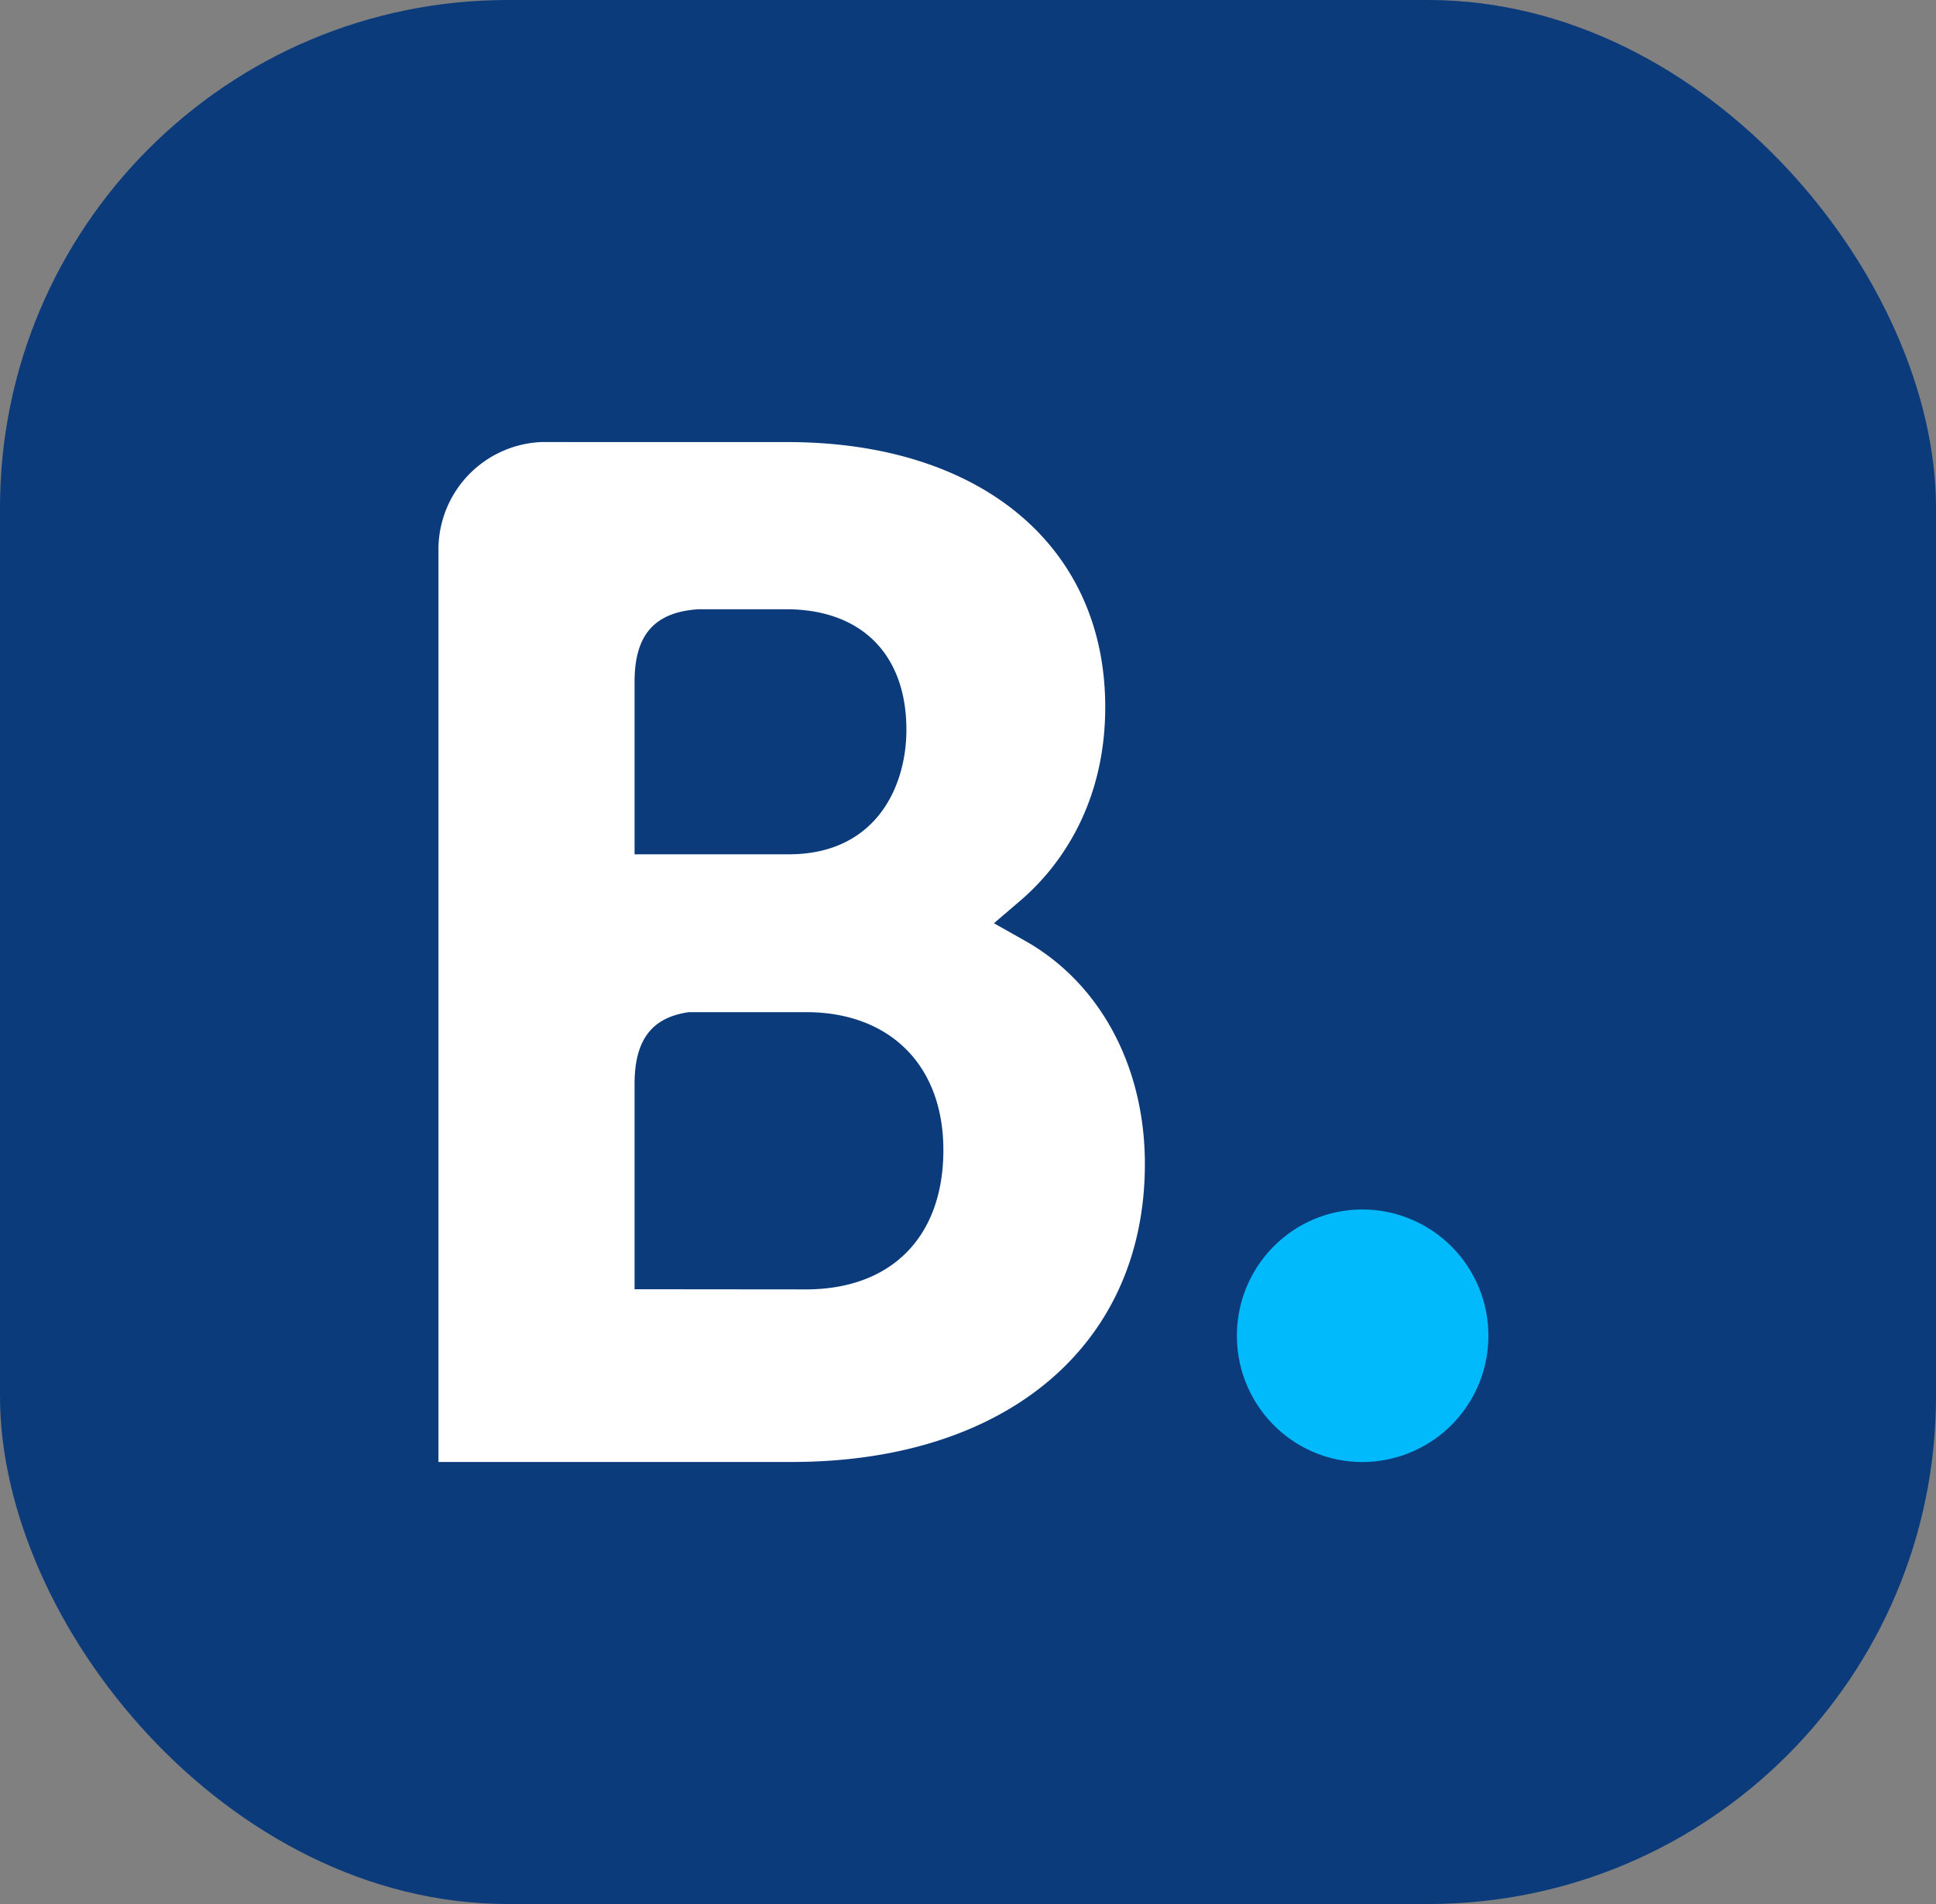
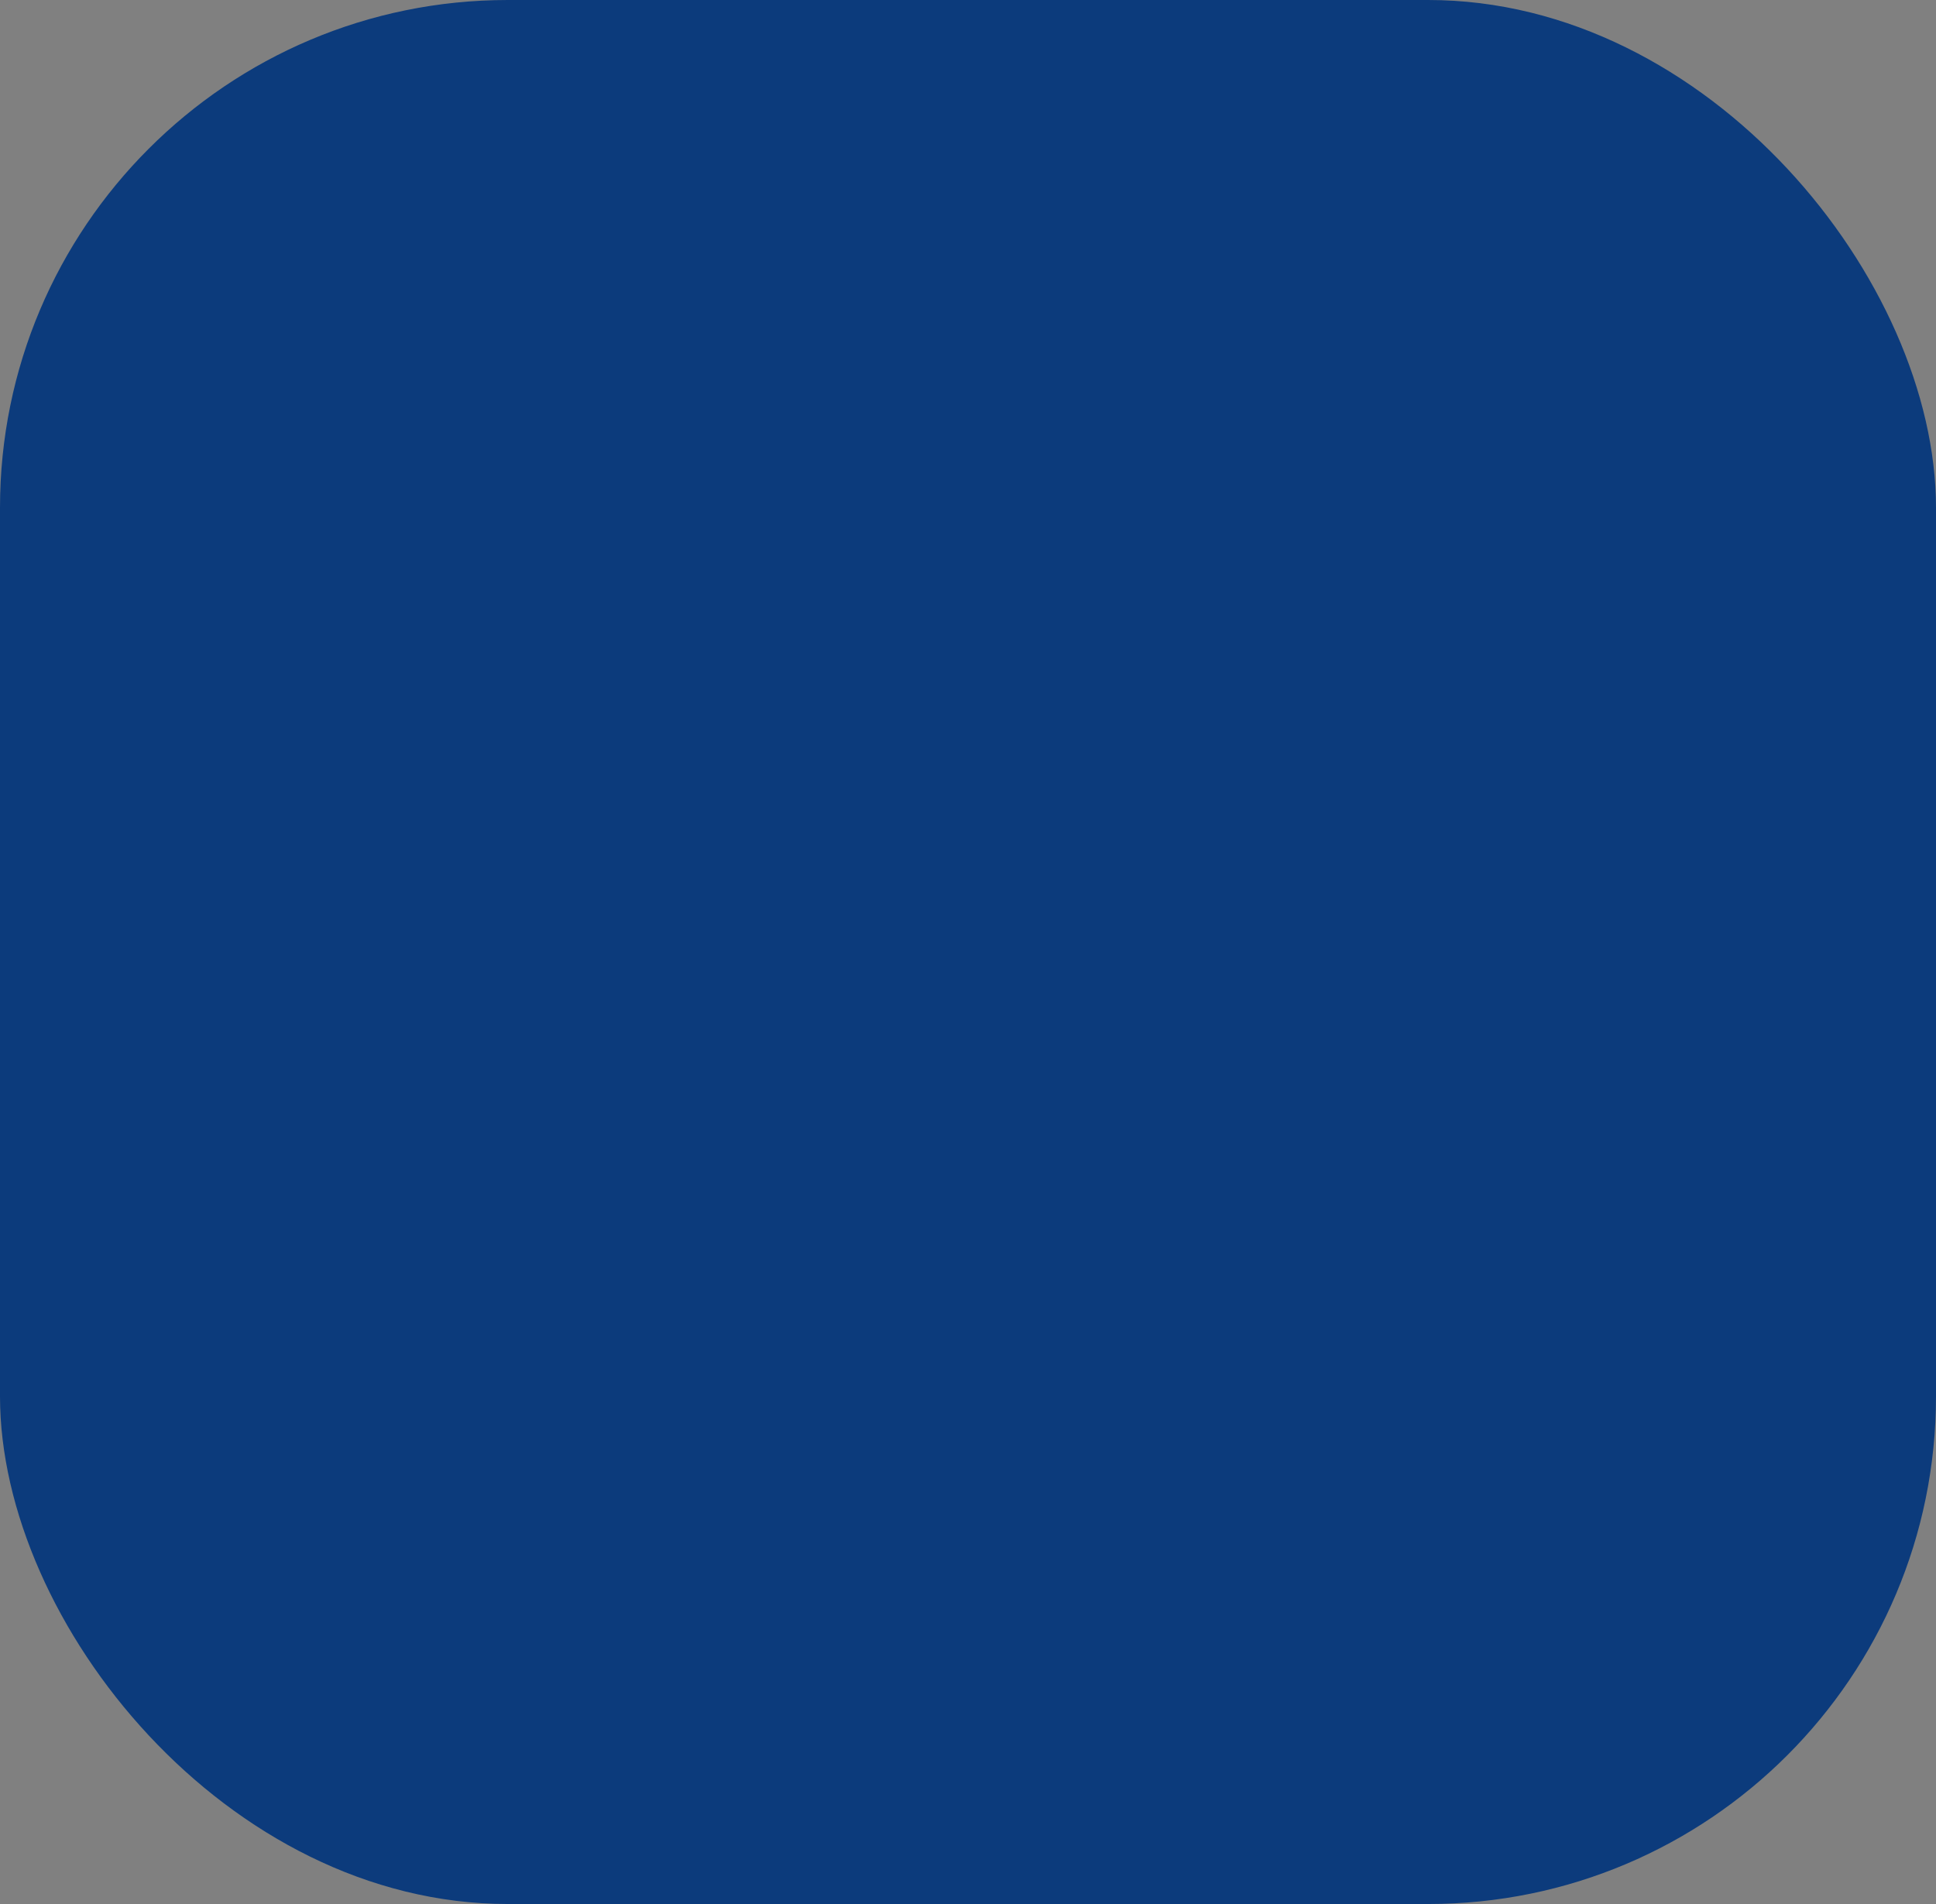
<svg xmlns="http://www.w3.org/2000/svg" width="61" height="60" viewBox="0 0 61 60" fill="none">
  <rect x="0" y="0" width="61" height="60" fill="#808080" stroke="none" />
  <rect width="61" height="60" rx="16" fill="#0C3B7C" />
-   <path d="M25.396 40.632l-5.402-.005V34.16c0-1.381.535-2.1 1.716-2.265h3.686c2.628 0 4.328 1.66 4.328 4.345 0 2.758-1.657 4.39-4.328 4.392zm-5.402-17.441v-1.702c0-1.49.63-2.198 2.01-2.29h2.765c2.37 0 3.79 1.42 3.79 3.798 0 1.81-.974 3.924-3.704 3.924h-4.861v-3.73zm12.299 6.453l-.976-.55.852-.73c.993-.853 2.655-2.774 2.655-6.086 0-5.074-3.93-8.347-10.012-8.347h-6.94v-.002h-.791a3.39 3.39 0 00-3.266 3.35V46.07h11.134c6.76 0 11.124-3.684 11.124-9.391 0-3.073-1.41-5.7-3.78-7.035z" fill="#fff" />
-   <path d="M38.973 42.093c0-2.2 1.771-3.979 3.954-3.979a3.974 3.974 0 013.969 3.979 3.976 3.976 0 01-3.969 3.979c-2.183 0-3.954-1.782-3.954-3.979z" fill="#00BAFC" />
</svg>